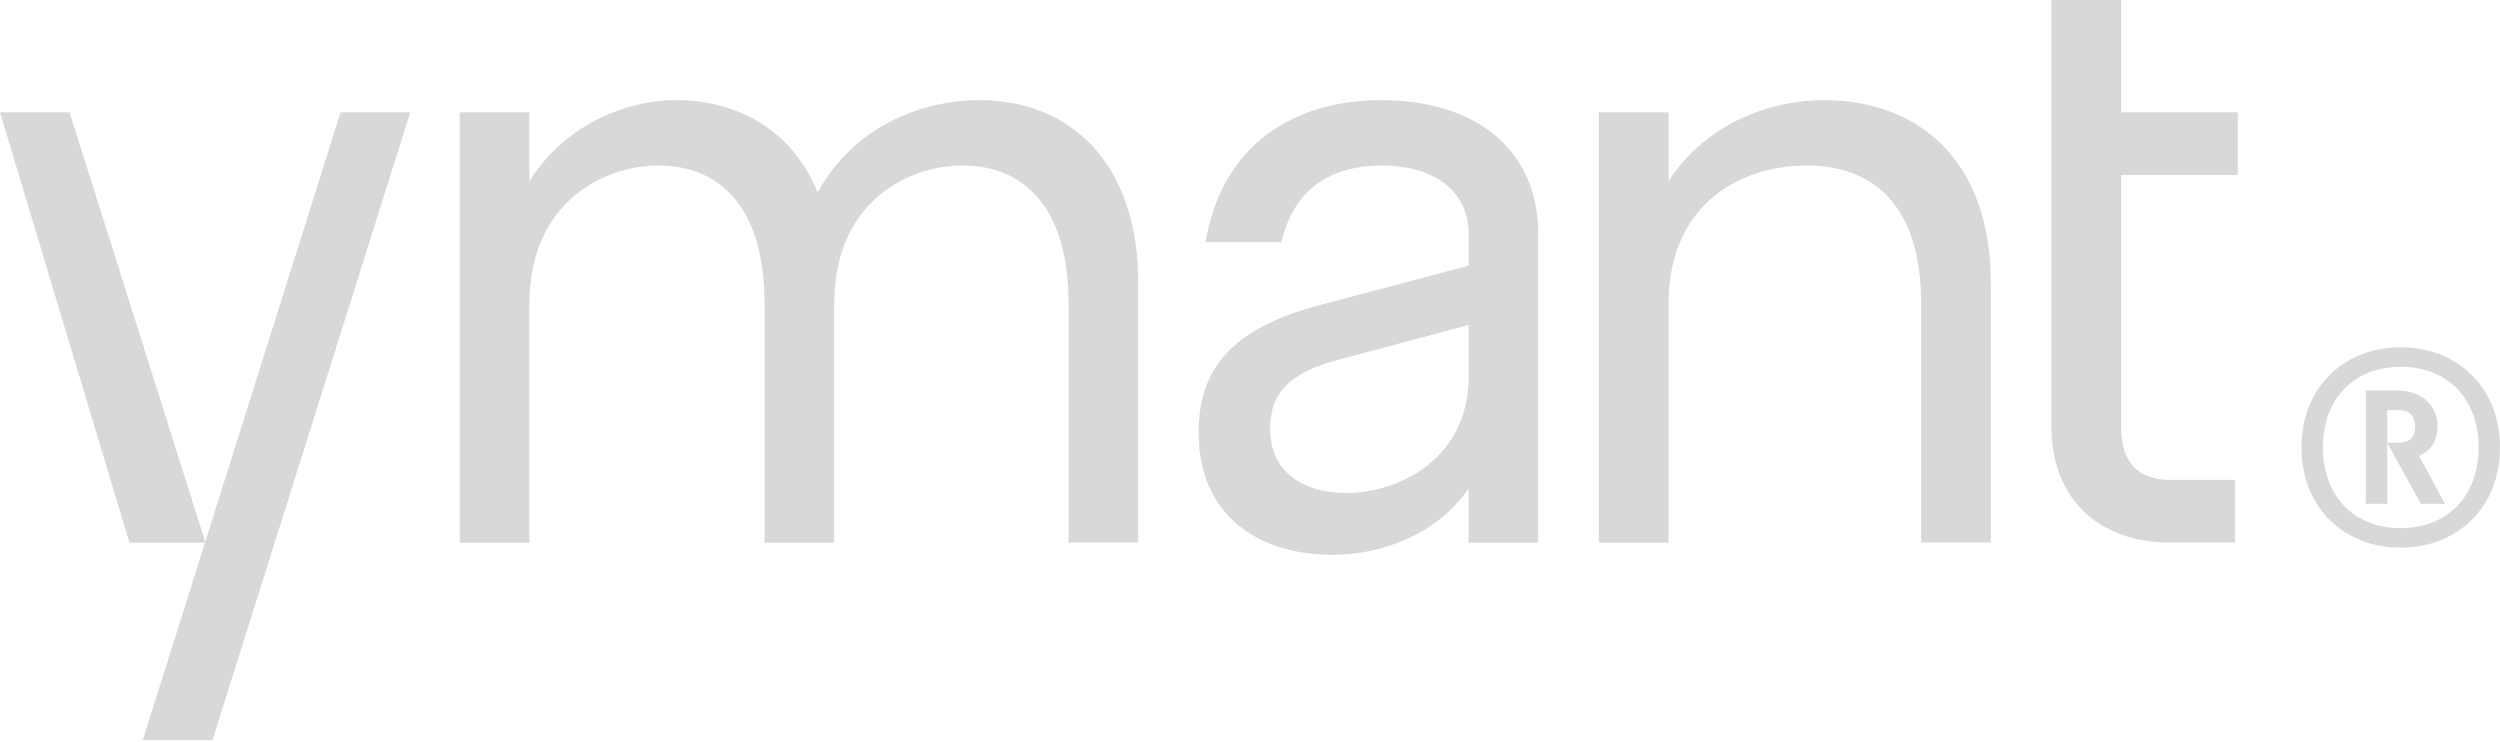
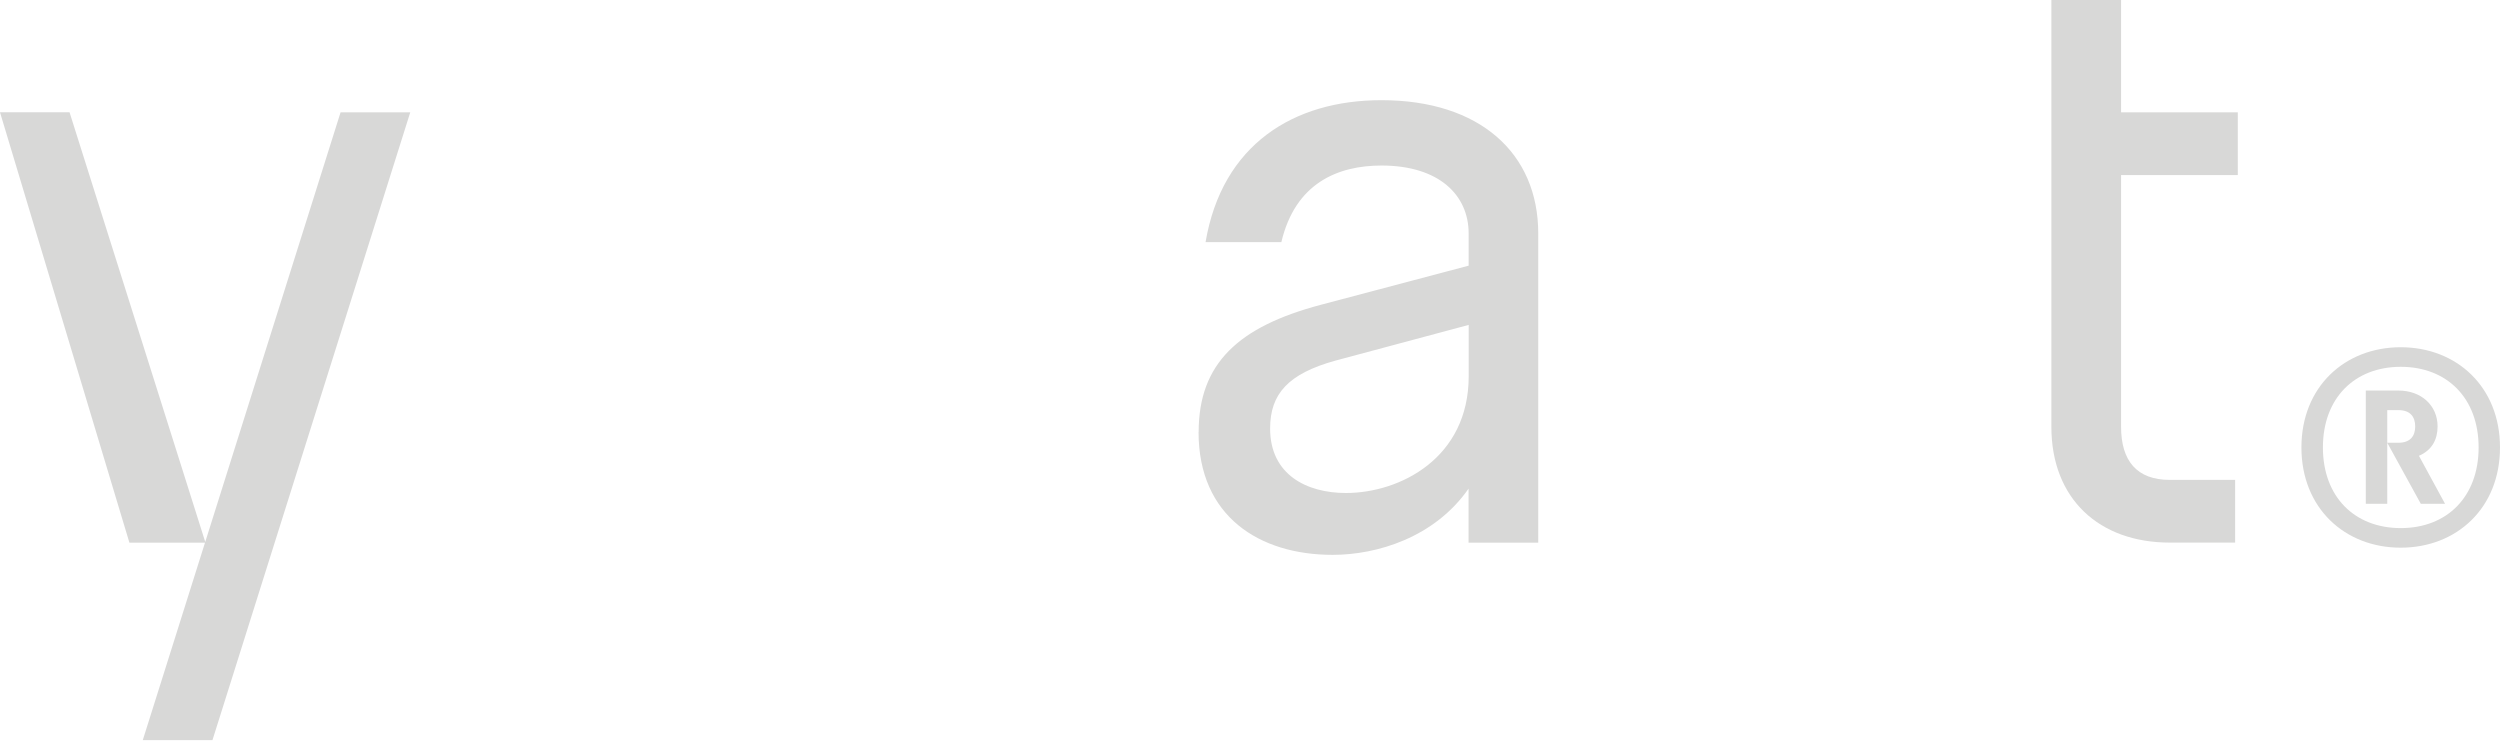
<svg xmlns="http://www.w3.org/2000/svg" width="1051" height="312" viewBox="0 0 1051 312" fill="none">
-   <path d="M404.539 69.569C382.57 69.569 350.706 84.208 350.706 127.791V228.127H321.409V127.791C321.409 84.228 300.166 69.569 276.747 69.569C254.779 69.569 222.562 84.208 222.562 127.791V228.127H193.265V47.229H222.562V76.154C238.318 51.246 264.676 42.094 284.077 42.094C310.434 42.094 333.147 54.911 343.769 80.916C359.152 52.716 388.077 42.094 411.868 42.094C448.847 42.094 478.517 67.355 478.517 118.992V228.108H449.219V127.772C449.219 84.208 427.976 69.549 404.539 69.549V69.569Z" fill="#D8D8D7" />
  <path d="M503.914 181.624C503.914 152.699 520.748 137.316 555.18 128.164L617.419 111.683V98.142C617.419 82.033 604.975 69.589 580.793 69.589C562.489 69.589 544.539 76.918 538.679 101.806H506.815C513.771 60.79 543.794 42.114 580.773 42.114C622.142 42.114 646.677 64.455 646.677 98.142V228.128H617.38V205.435C603.094 225.933 578.931 233.262 560.255 233.262C529.508 233.262 503.875 217.154 503.875 181.644L503.914 181.624ZM617.439 158.187V136.591L561.411 151.602C541.638 157.089 533.956 165.516 533.956 180.155C533.956 199.556 549.34 207.257 565.821 207.257C588.514 207.257 617.439 192.618 617.439 158.187Z" fill="#D8D8D7" />
-   <path d="M759.32 69.569C733.687 69.569 701.47 84.208 701.47 127.791V228.127H672.173V47.229H701.47V76.154C717.579 51.246 745.034 42.094 766.649 42.094C806.568 42.094 836.943 67.355 836.943 118.992V228.108H807.646V127.772C807.646 84.208 785.678 69.549 759.301 69.549L759.32 69.569Z" fill="#D8D8D7" />
  <path d="M862.4 179.429V0H891.698V47.228H940.768V73.586H891.698V179.409C891.698 193.696 898.282 201.75 912.196 201.75H939.651V228.108H912.196C882.546 228.108 862.4 209.804 862.4 179.409V179.429Z" fill="#D8D8D7" />
  <path d="M143.175 47.228L86.285 227.833L29.238 47.209H0L54.401 228.127H86.187L60.025 311.139H89.323L172.472 47.228H143.175Z" fill="#D8D8D7" />
  <path d="M967.518 188.111C967.518 162.635 985.743 145.978 1009.26 145.978C1032.78 145.978 1051 162.635 1051 188.111C1051 213.587 1032.78 230.244 1009.26 230.244C985.743 230.244 967.518 213.587 967.518 188.111ZM1042.01 188.111C1042.01 167.338 1028.68 154.208 1009.28 154.208C989.878 154.208 976.552 167.338 976.552 188.111C976.552 208.884 989.878 222.013 1009.28 222.013C1028.68 222.013 1042.01 208.884 1042.01 188.111ZM994.581 164.183H1008.3C1017.9 164.183 1024.76 170.454 1024.76 179.273C1024.76 184.76 1022.41 189.267 1016.92 191.619L1027.9 211.803H1017.71L1003.6 186.132H1008.3C1013.2 186.132 1015.35 183.388 1015.35 179.273C1015.35 175.157 1013.2 172.414 1008.3 172.414H1003.6V211.803H994.581V164.163V164.183Z" fill="#D8D8D7" />
</svg>